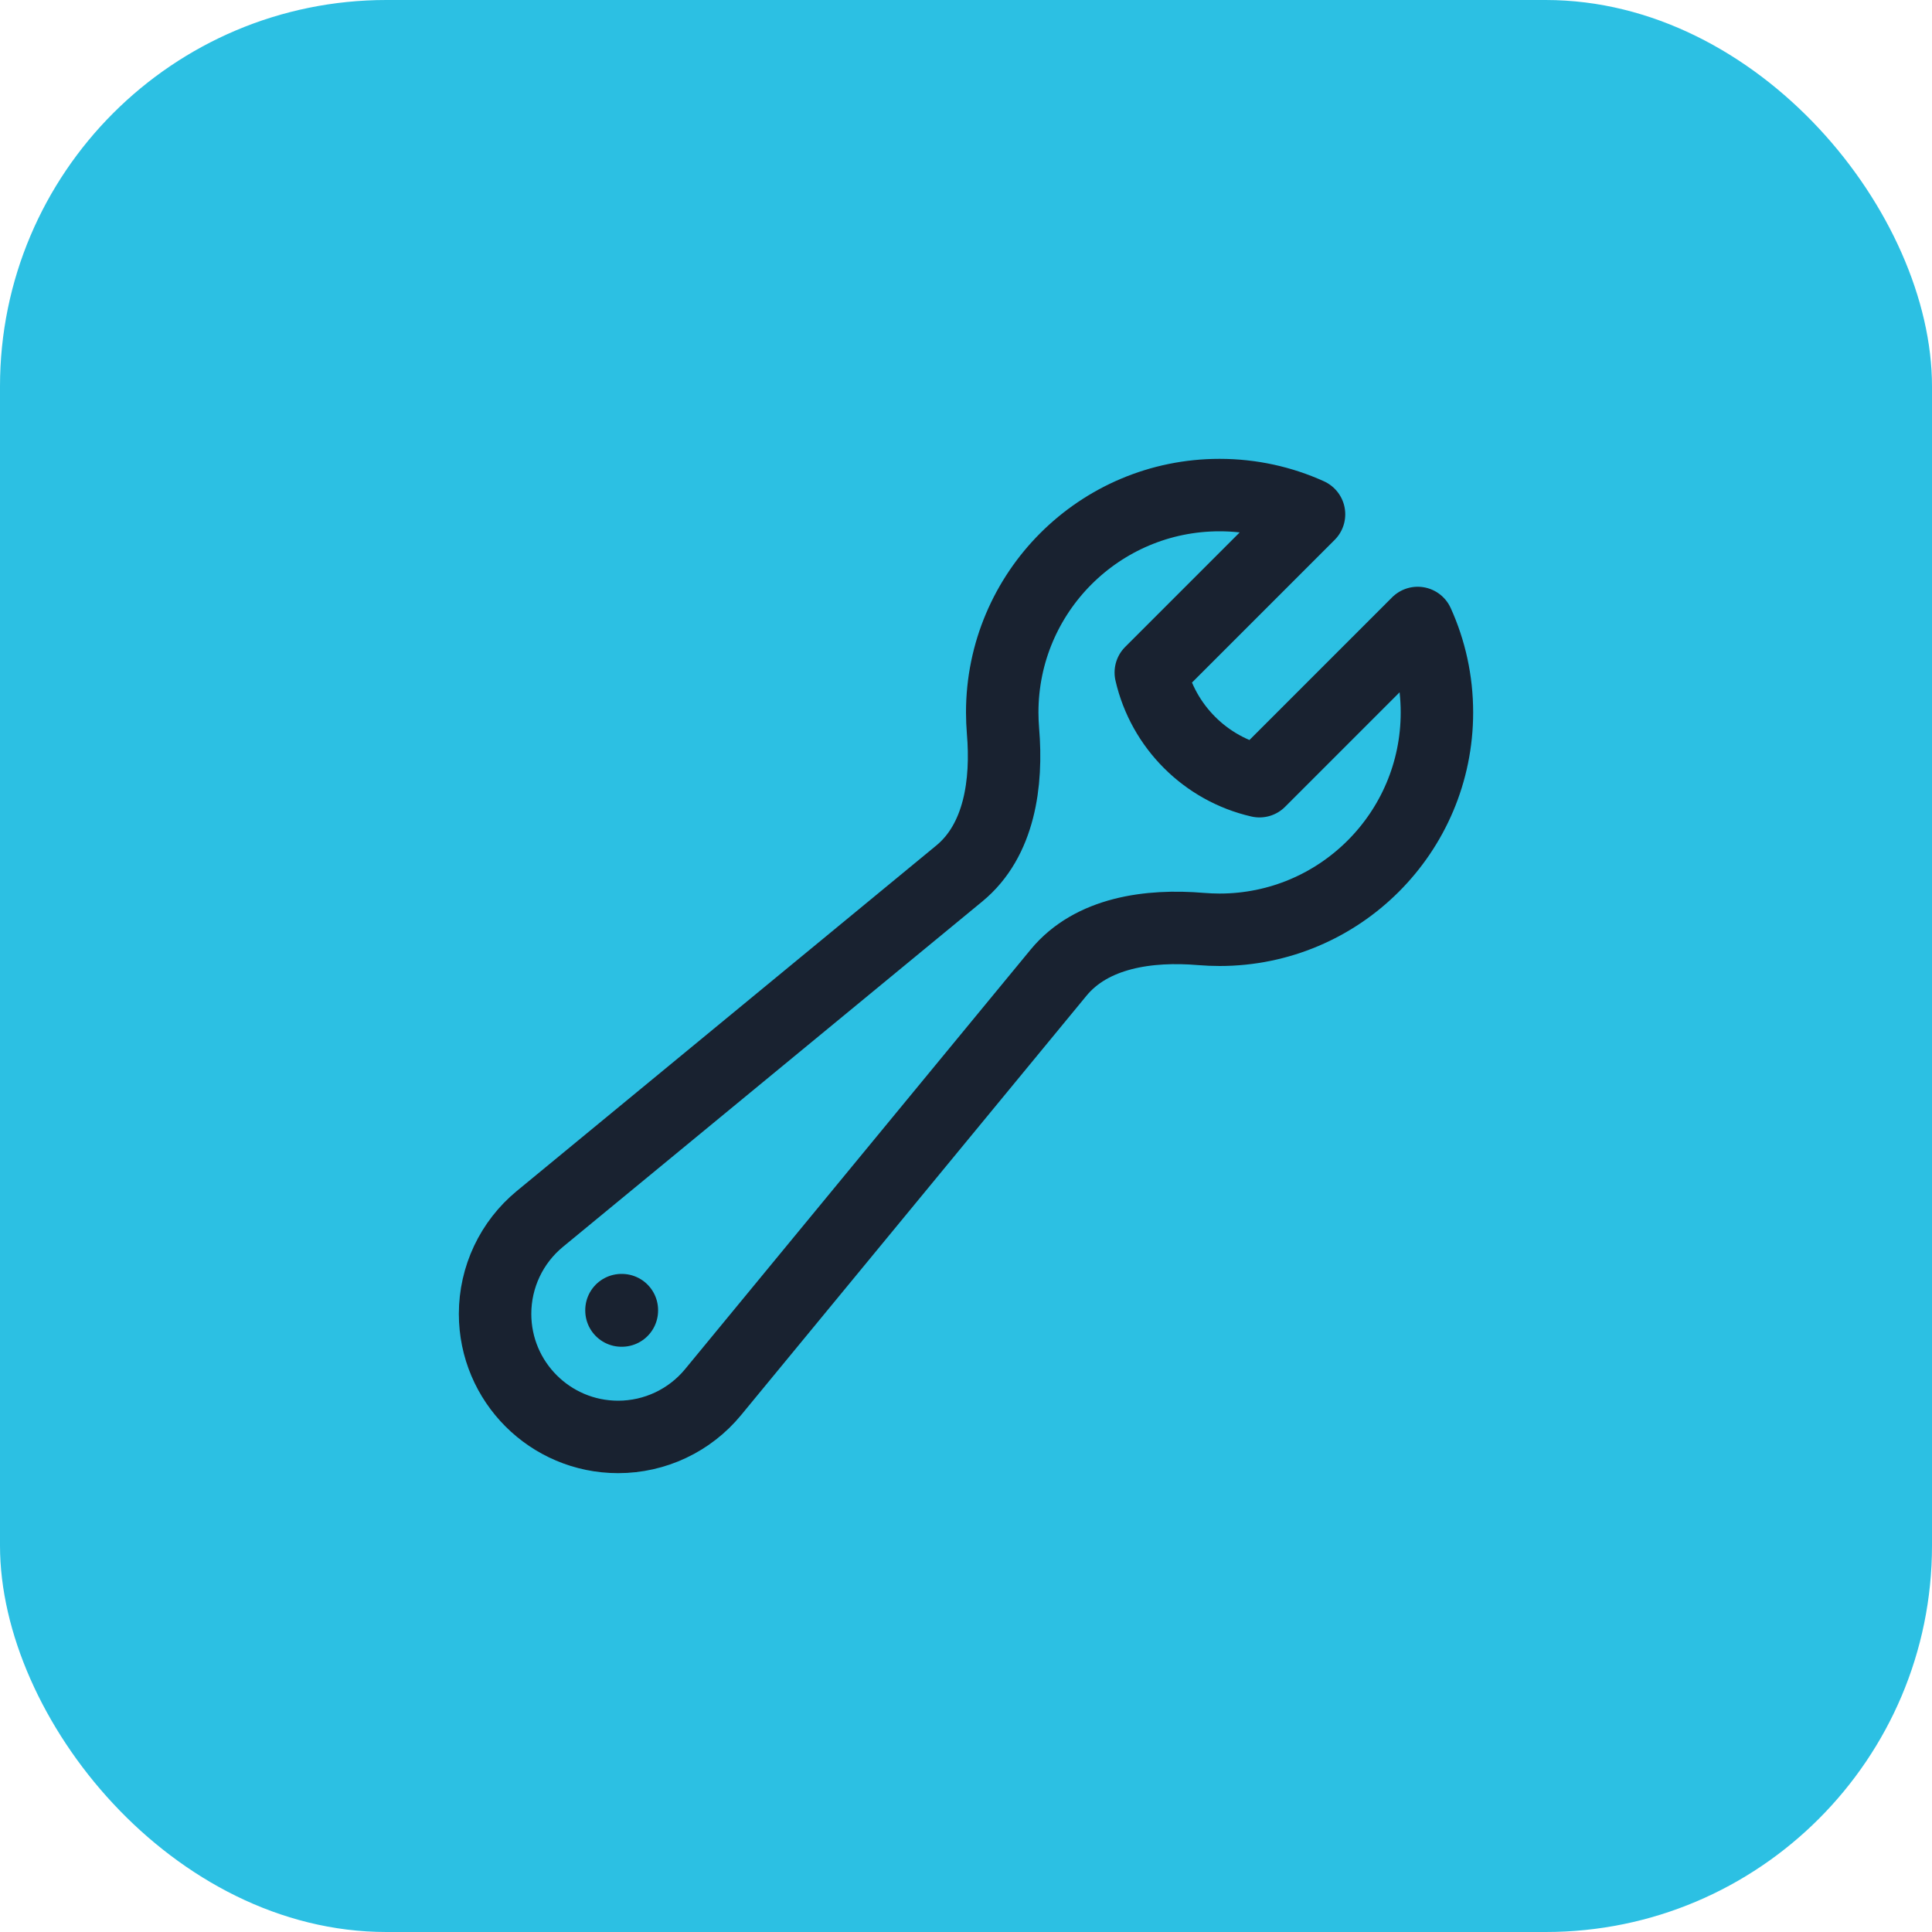
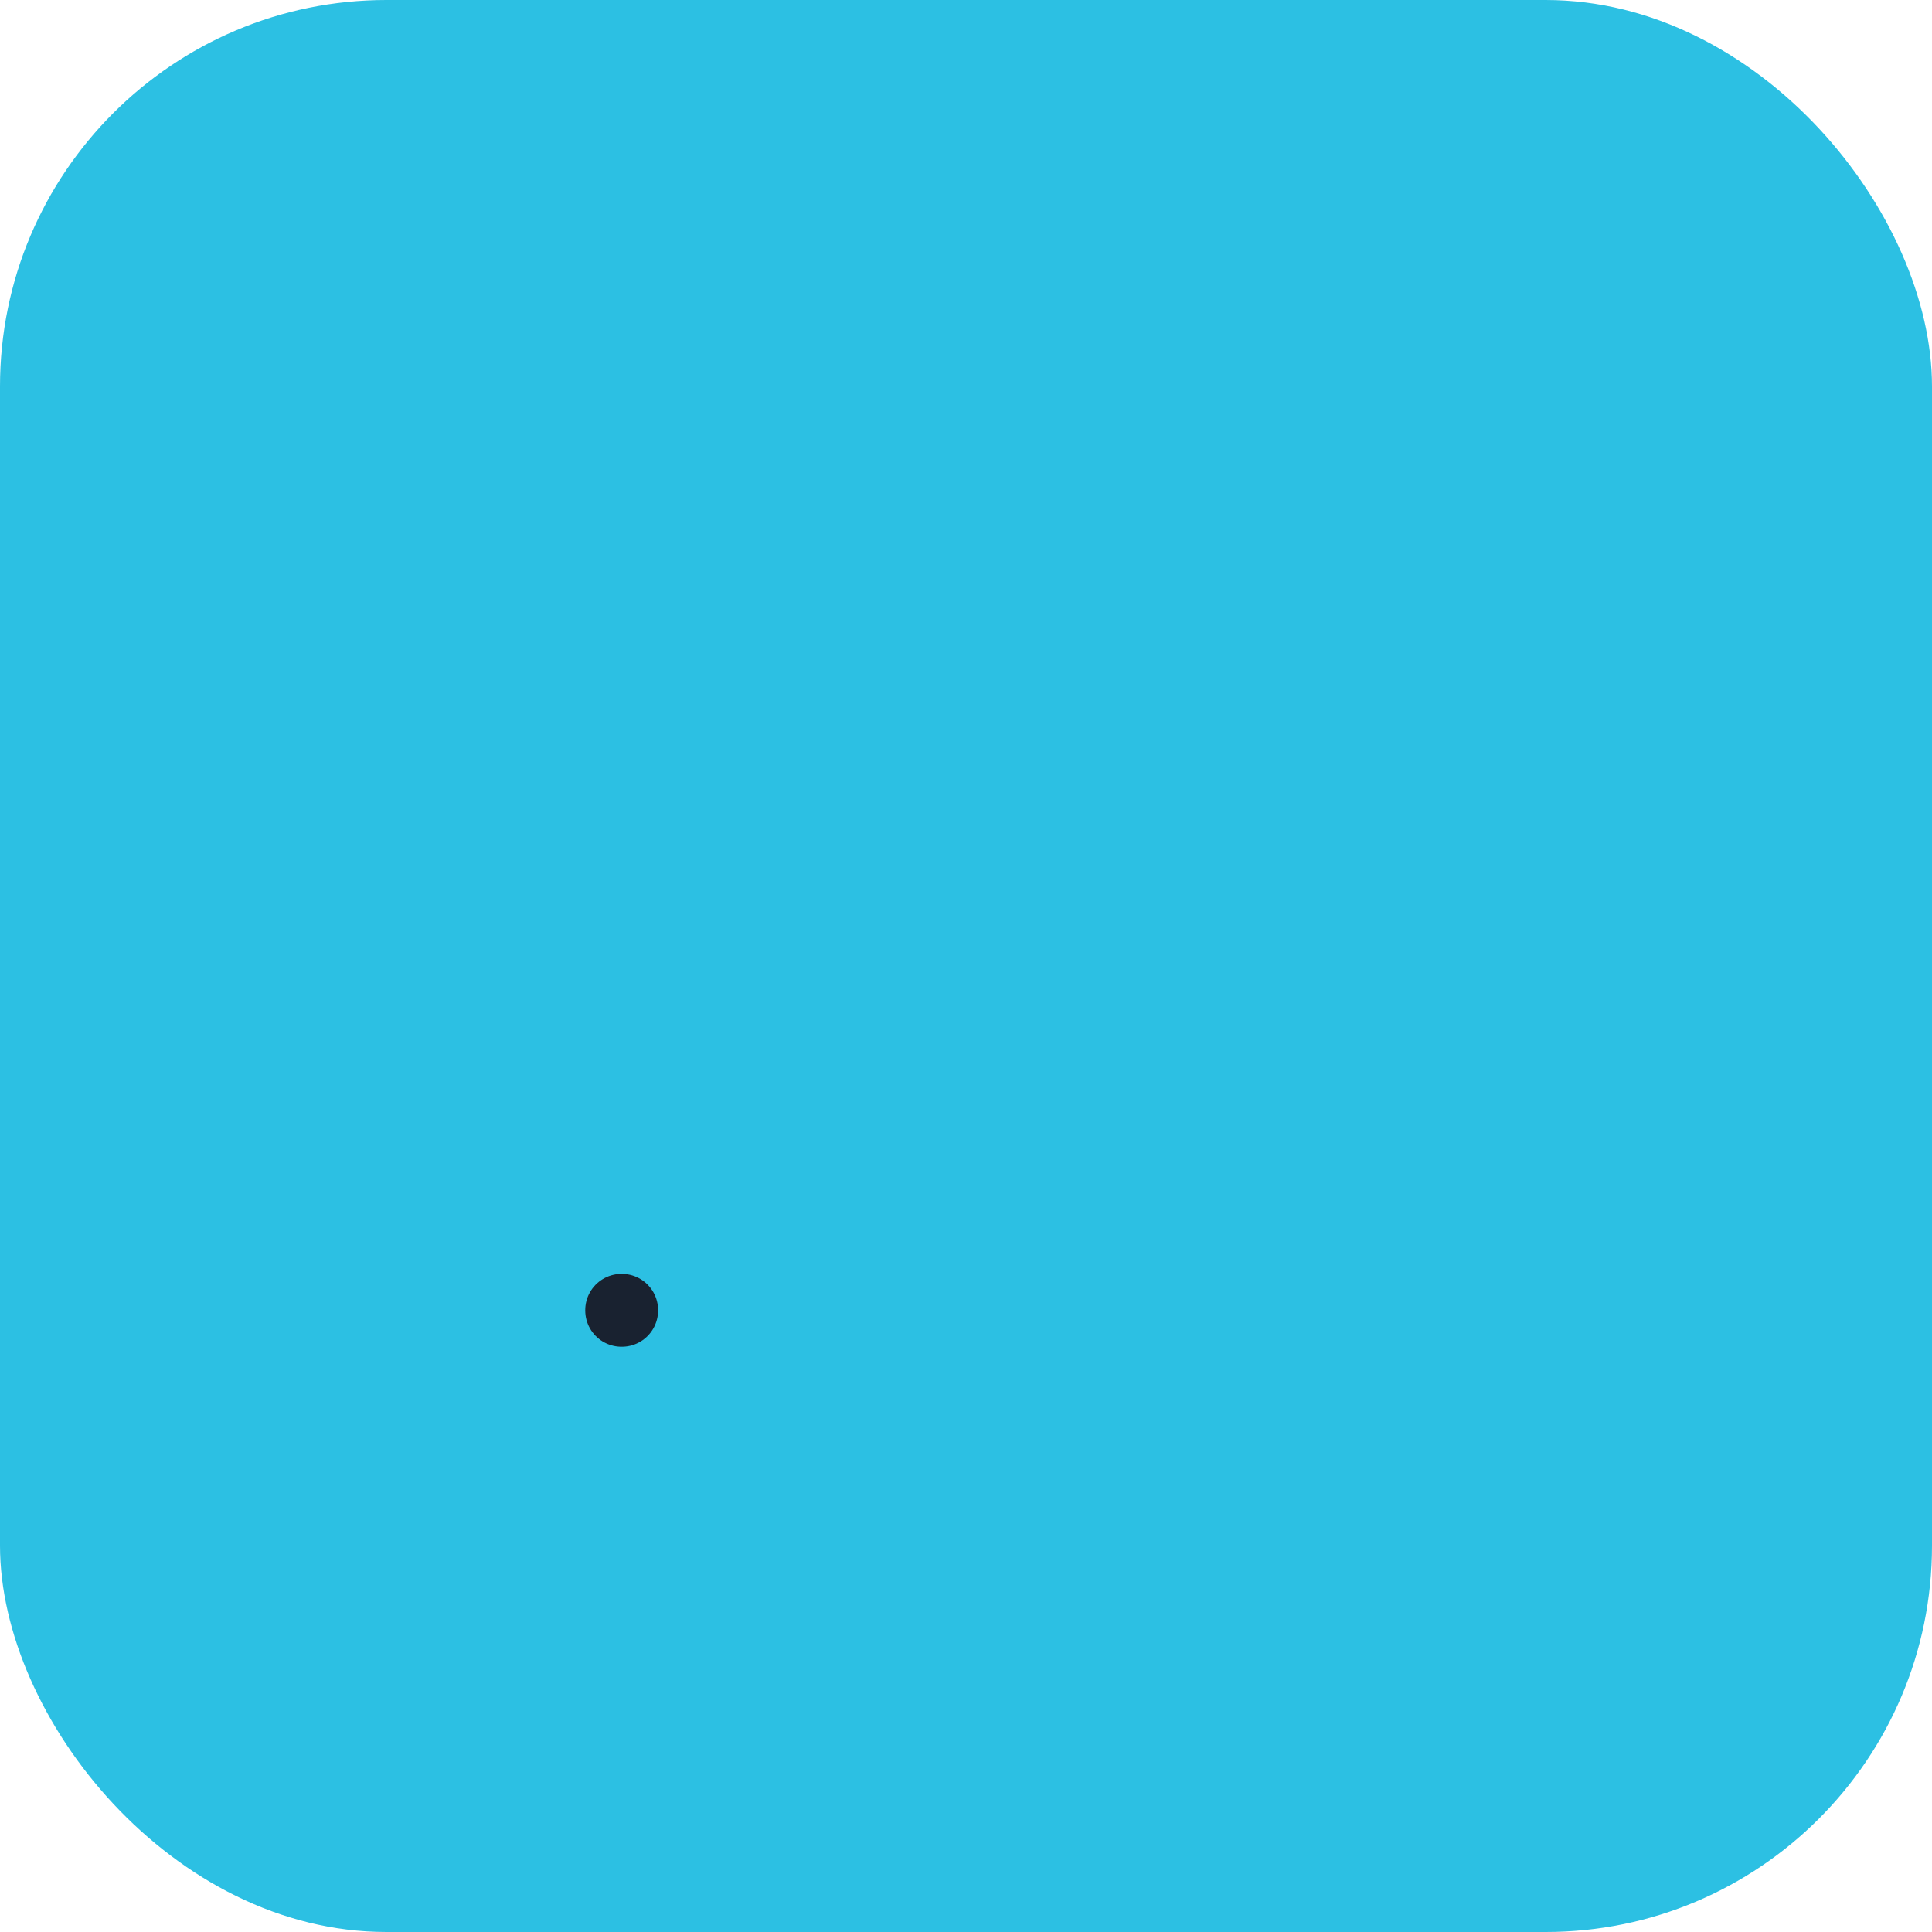
<svg xmlns="http://www.w3.org/2000/svg" width="40" height="40" viewBox="0 0 40 40" fill="none">
  <rect width="40" height="40" rx="8" fill="#2CC0E3" />
-   <path d="M29.75 14.75C29.75 17.235 27.735 19.25 25.25 19.25C25.121 19.25 24.992 19.244 24.866 19.234C23.79 19.143 22.602 19.305 21.916 20.138L14.764 28.822C14.28 29.41 13.559 29.75 12.798 29.75C11.391 29.75 10.25 28.609 10.25 27.202C10.25 26.441 10.59 25.72 11.178 25.236L19.862 18.084C20.695 17.398 20.857 16.21 20.766 15.134C20.756 15.008 20.75 14.879 20.75 14.75C20.75 12.265 22.765 10.25 25.25 10.25C25.91 10.25 26.538 10.392 27.102 10.648L23.826 13.924C24.082 15.04 24.96 15.918 26.076 16.174L29.352 12.898C29.608 13.463 29.75 14.09 29.75 14.75Z" stroke="#192230" stroke-width="1.5" stroke-linecap="round" stroke-linejoin="round" />
  <path d="M12.867 27.125H12.875V27.133H12.867V27.125Z" stroke="#192230" stroke-width="1.5" stroke-linecap="round" stroke-linejoin="round" />
</svg>